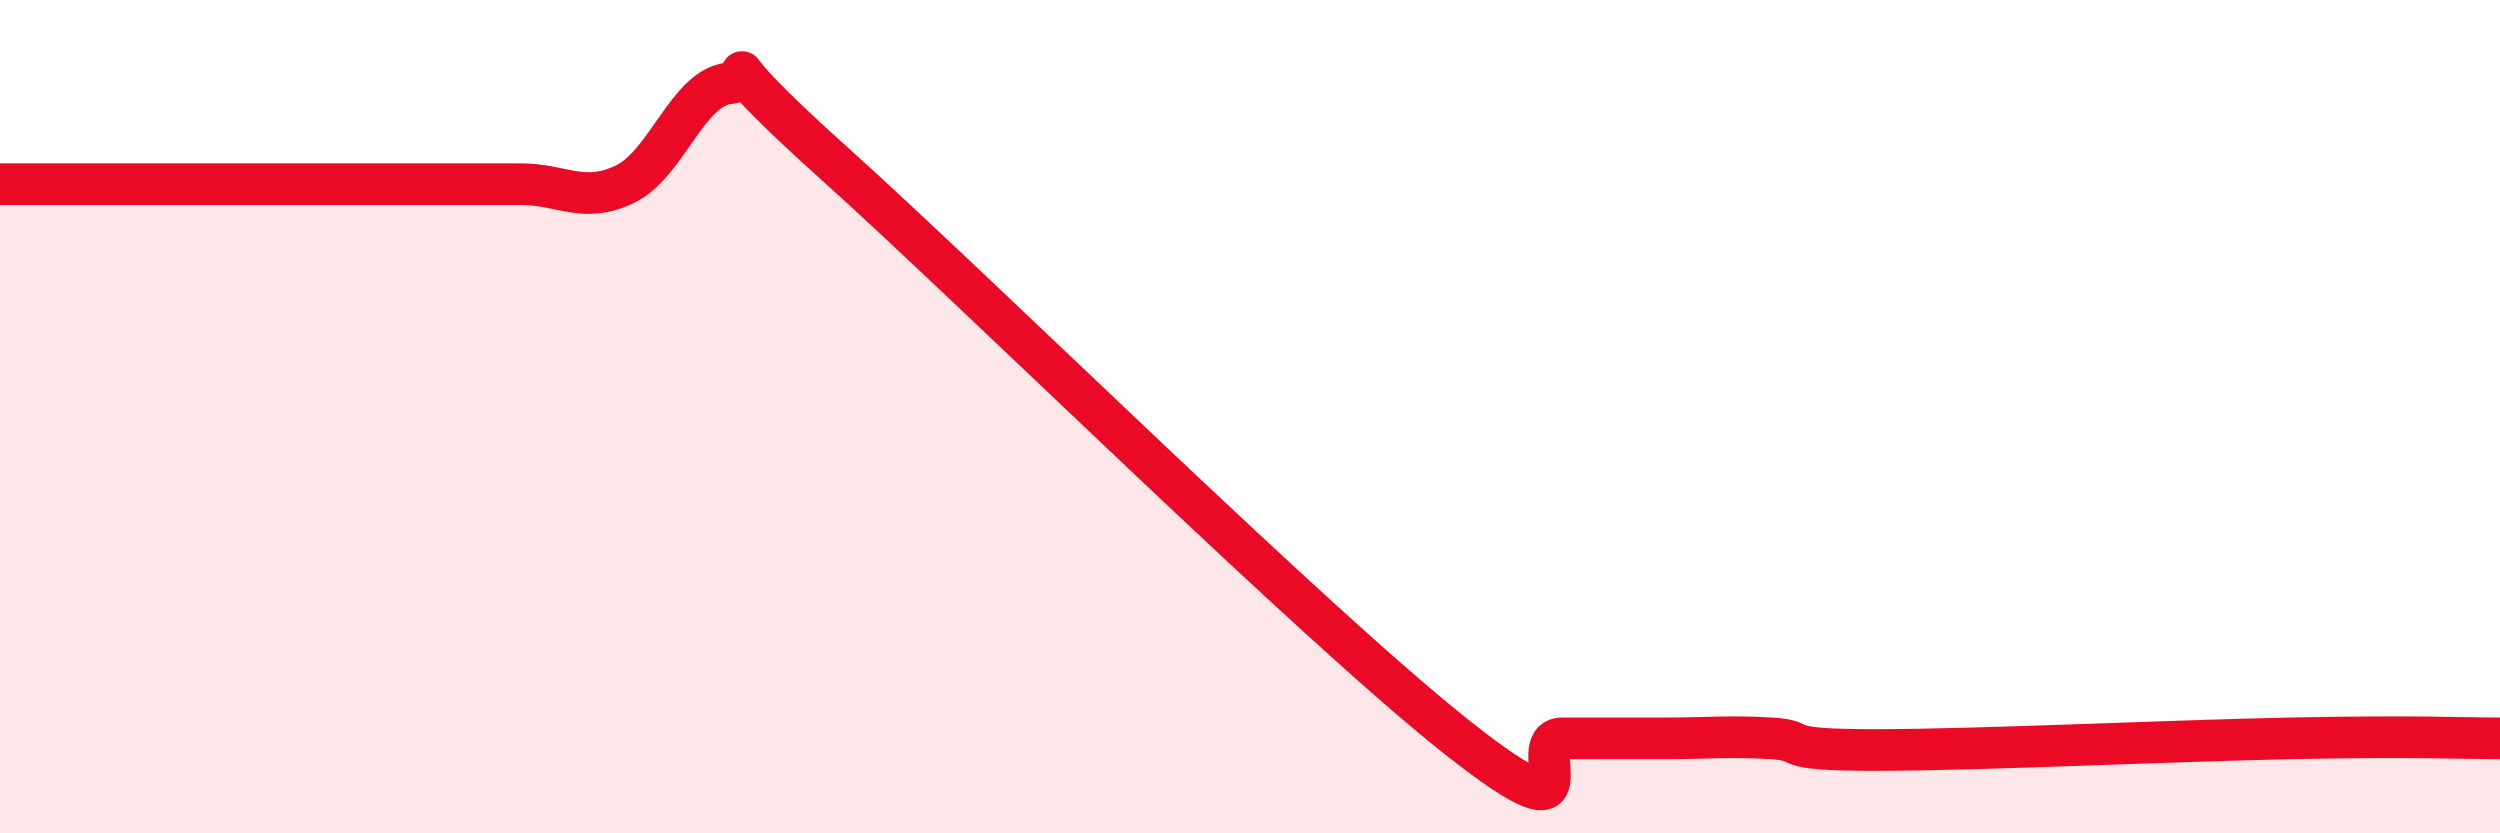
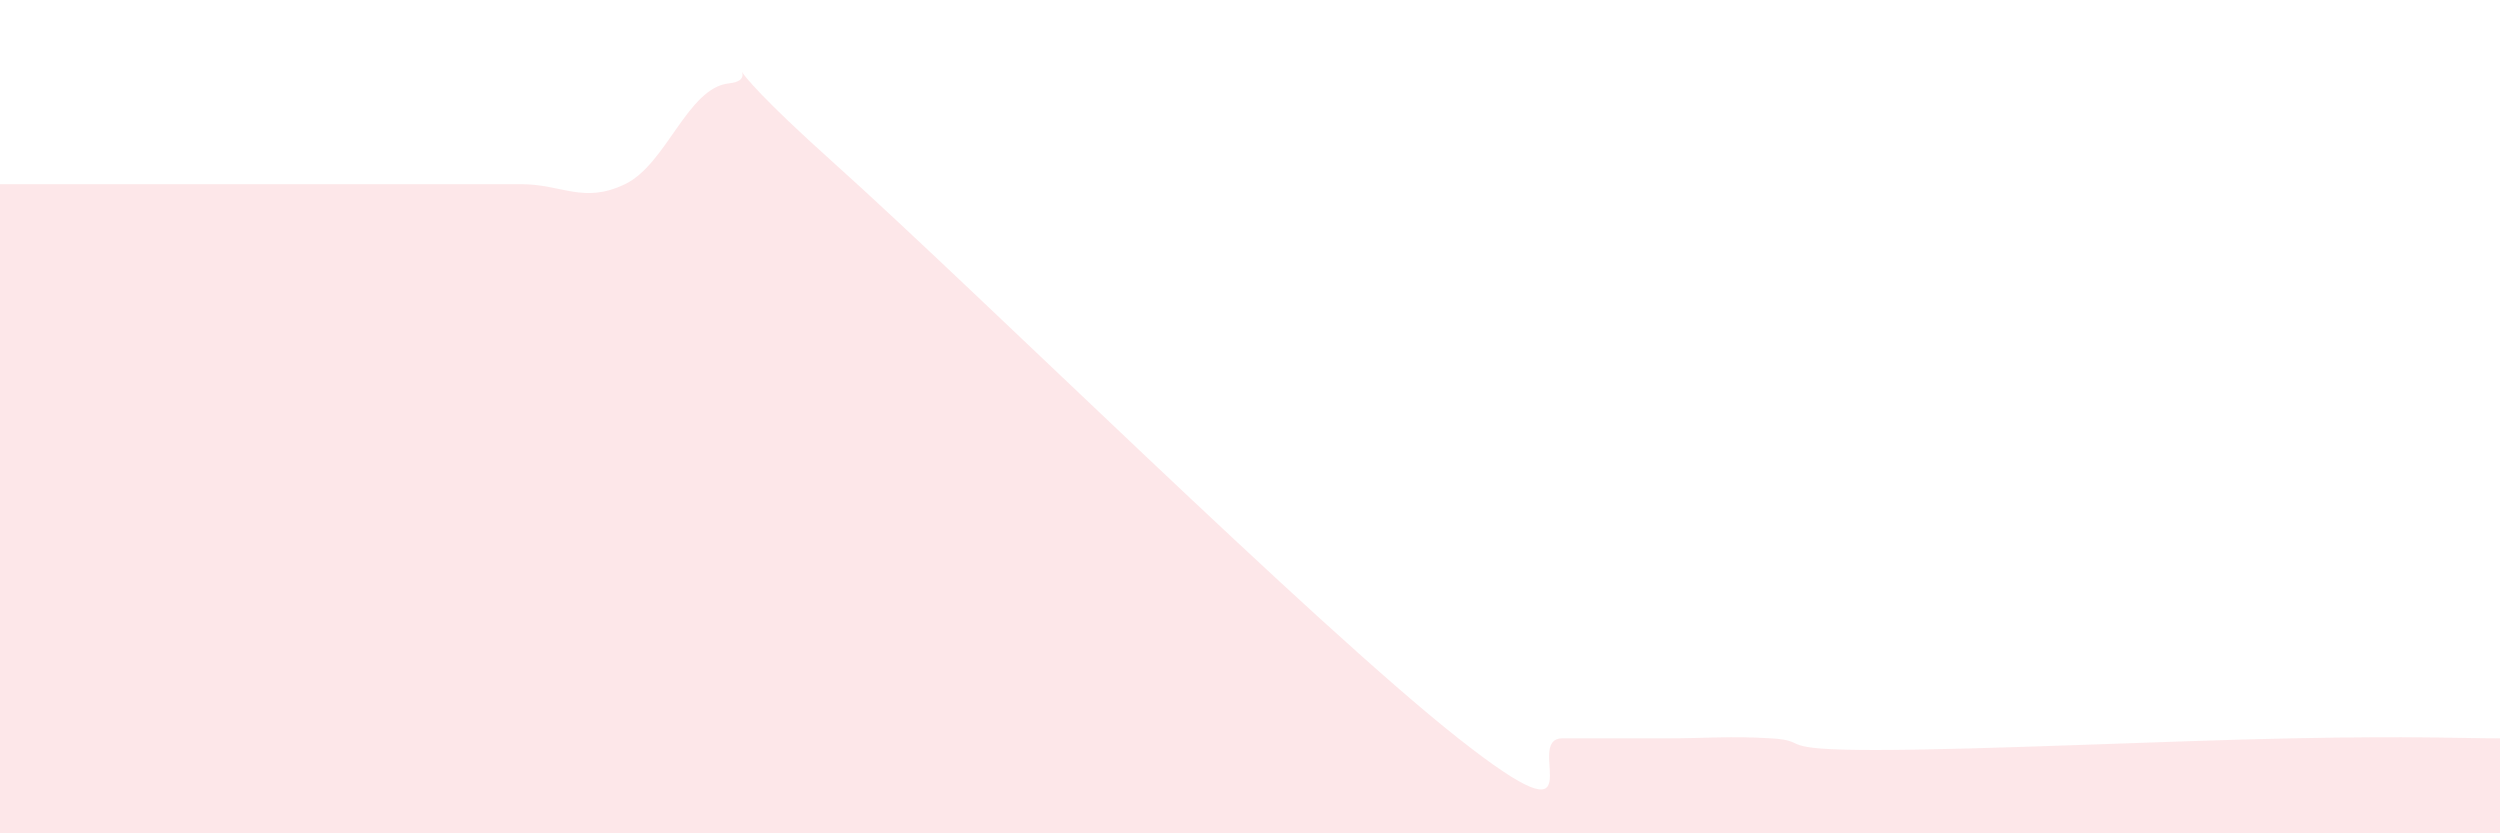
<svg xmlns="http://www.w3.org/2000/svg" width="60" height="20" viewBox="0 0 60 20">
-   <path d="M 0,4.42 C 0.5,4.42 1.5,4.42 2.5,4.42 C 3.5,4.42 4,4.42 5,4.42 C 6,4.42 6.5,4.42 7.5,4.42 C 8.5,4.42 9,4.42 10,4.42 C 11,4.42 11.5,4.42 12.5,4.42 C 13.5,4.42 14,4.9 15,4.42 C 16,3.94 16.5,2.1 17.5,2 C 18.5,1.9 16.5,0.76 20,3.9 C 23.5,7.04 31.5,14.96 35,17.72 C 38.5,20.48 36.5,17.72 37.5,17.72 C 38.5,17.72 39,17.72 40,17.72 C 41,17.72 41.5,17.66 42.5,17.72 C 43.5,17.78 42.5,18 45,18 C 47.5,18 52,17.78 55,17.72 C 58,17.66 59,17.72 60,17.72L60 20L0 20Z" fill="#EB0A25" opacity="0.1" stroke-linecap="round" stroke-linejoin="round" />
-   <path d="M 0,4.42 C 0.5,4.42 1.5,4.42 2.5,4.42 C 3.5,4.42 4,4.42 5,4.42 C 6,4.42 6.5,4.42 7.5,4.42 C 8.5,4.42 9,4.42 10,4.42 C 11,4.42 11.5,4.42 12.5,4.42 C 13.5,4.42 14,4.9 15,4.42 C 16,3.94 16.5,2.1 17.5,2 C 18.5,1.9 16.5,0.76 20,3.9 C 23.5,7.04 31.5,14.96 35,17.72 C 38.5,20.48 36.5,17.72 37.5,17.72 C 38.5,17.72 39,17.72 40,17.72 C 41,17.72 41.5,17.66 42.5,17.72 C 43.5,17.78 42.5,18 45,18 C 47.5,18 52,17.78 55,17.72 C 58,17.66 59,17.72 60,17.72" stroke="#EB0A25" stroke-width="1" fill="none" stroke-linecap="round" stroke-linejoin="round" />
+   <path d="M 0,4.42 C 0.5,4.42 1.5,4.42 2.5,4.42 C 6,4.42 6.5,4.42 7.5,4.42 C 8.5,4.42 9,4.42 10,4.42 C 11,4.42 11.5,4.42 12.5,4.42 C 13.5,4.42 14,4.9 15,4.42 C 16,3.94 16.5,2.1 17.5,2 C 18.5,1.9 16.5,0.76 20,3.9 C 23.5,7.04 31.5,14.96 35,17.72 C 38.5,20.48 36.5,17.72 37.5,17.72 C 38.5,17.72 39,17.72 40,17.72 C 41,17.72 41.5,17.66 42.5,17.72 C 43.5,17.78 42.5,18 45,18 C 47.5,18 52,17.78 55,17.72 C 58,17.66 59,17.72 60,17.72L60 20L0 20Z" fill="#EB0A25" opacity="0.1" stroke-linecap="round" stroke-linejoin="round" />
</svg>